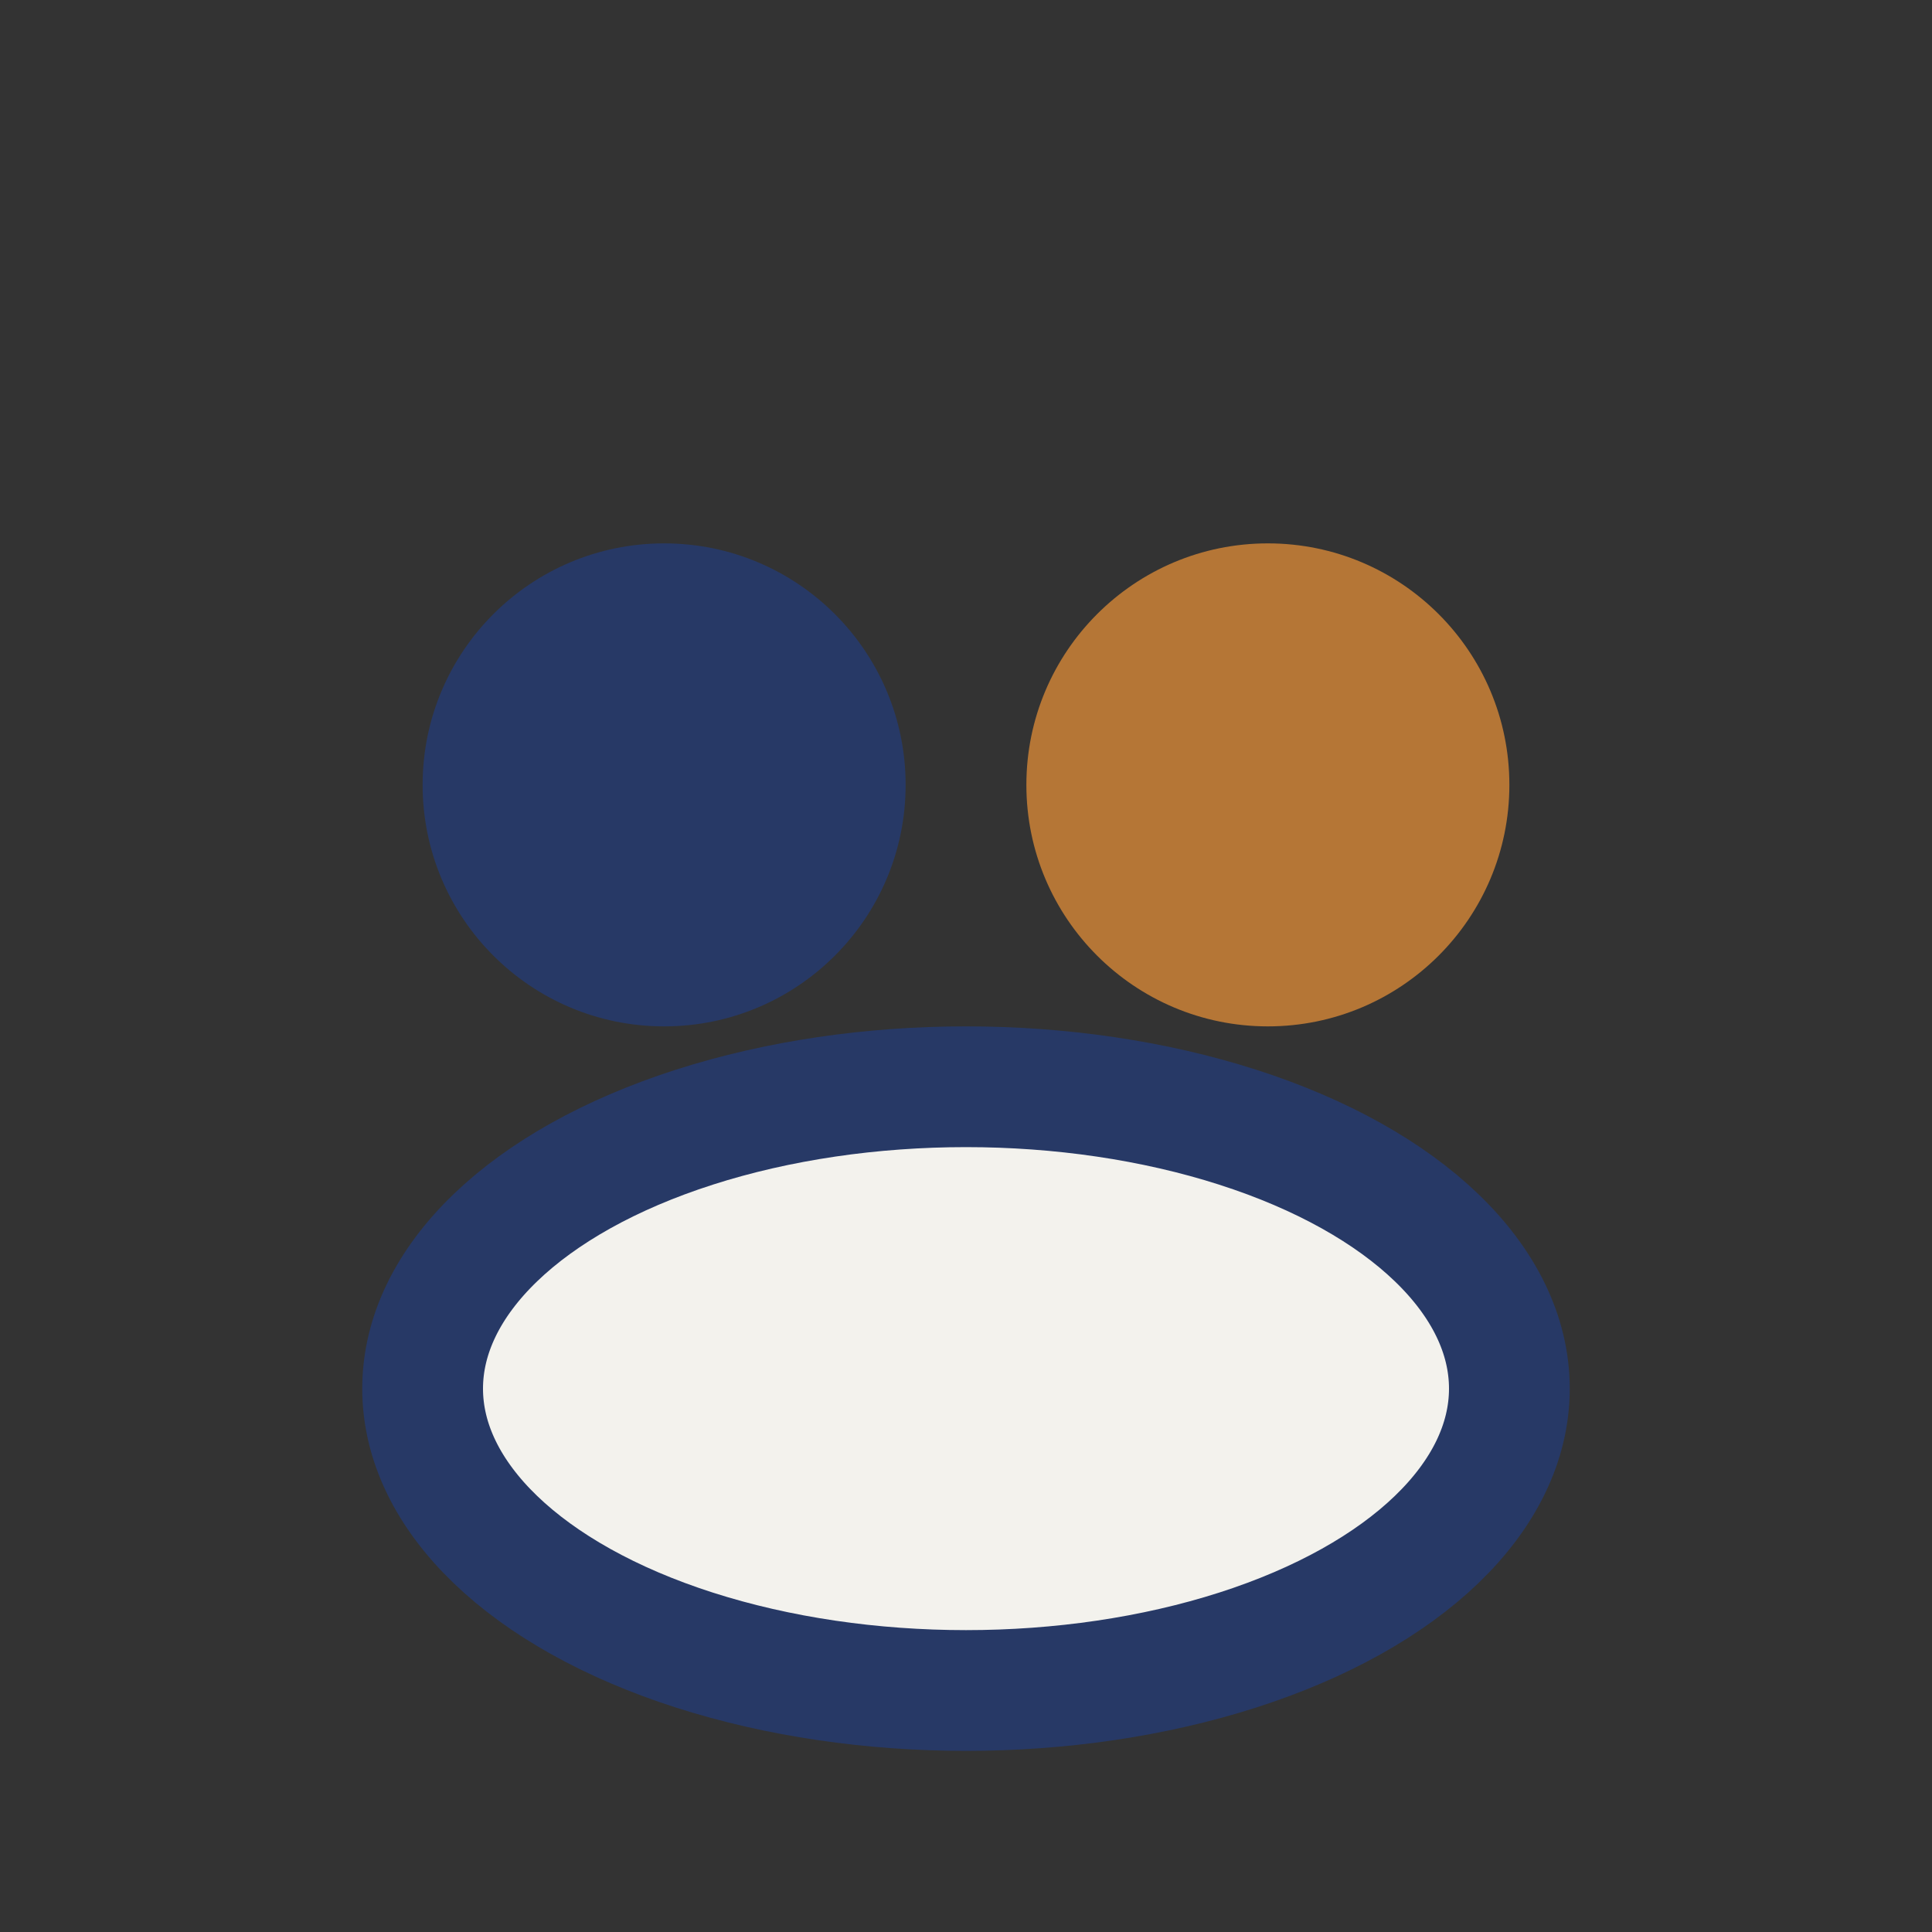
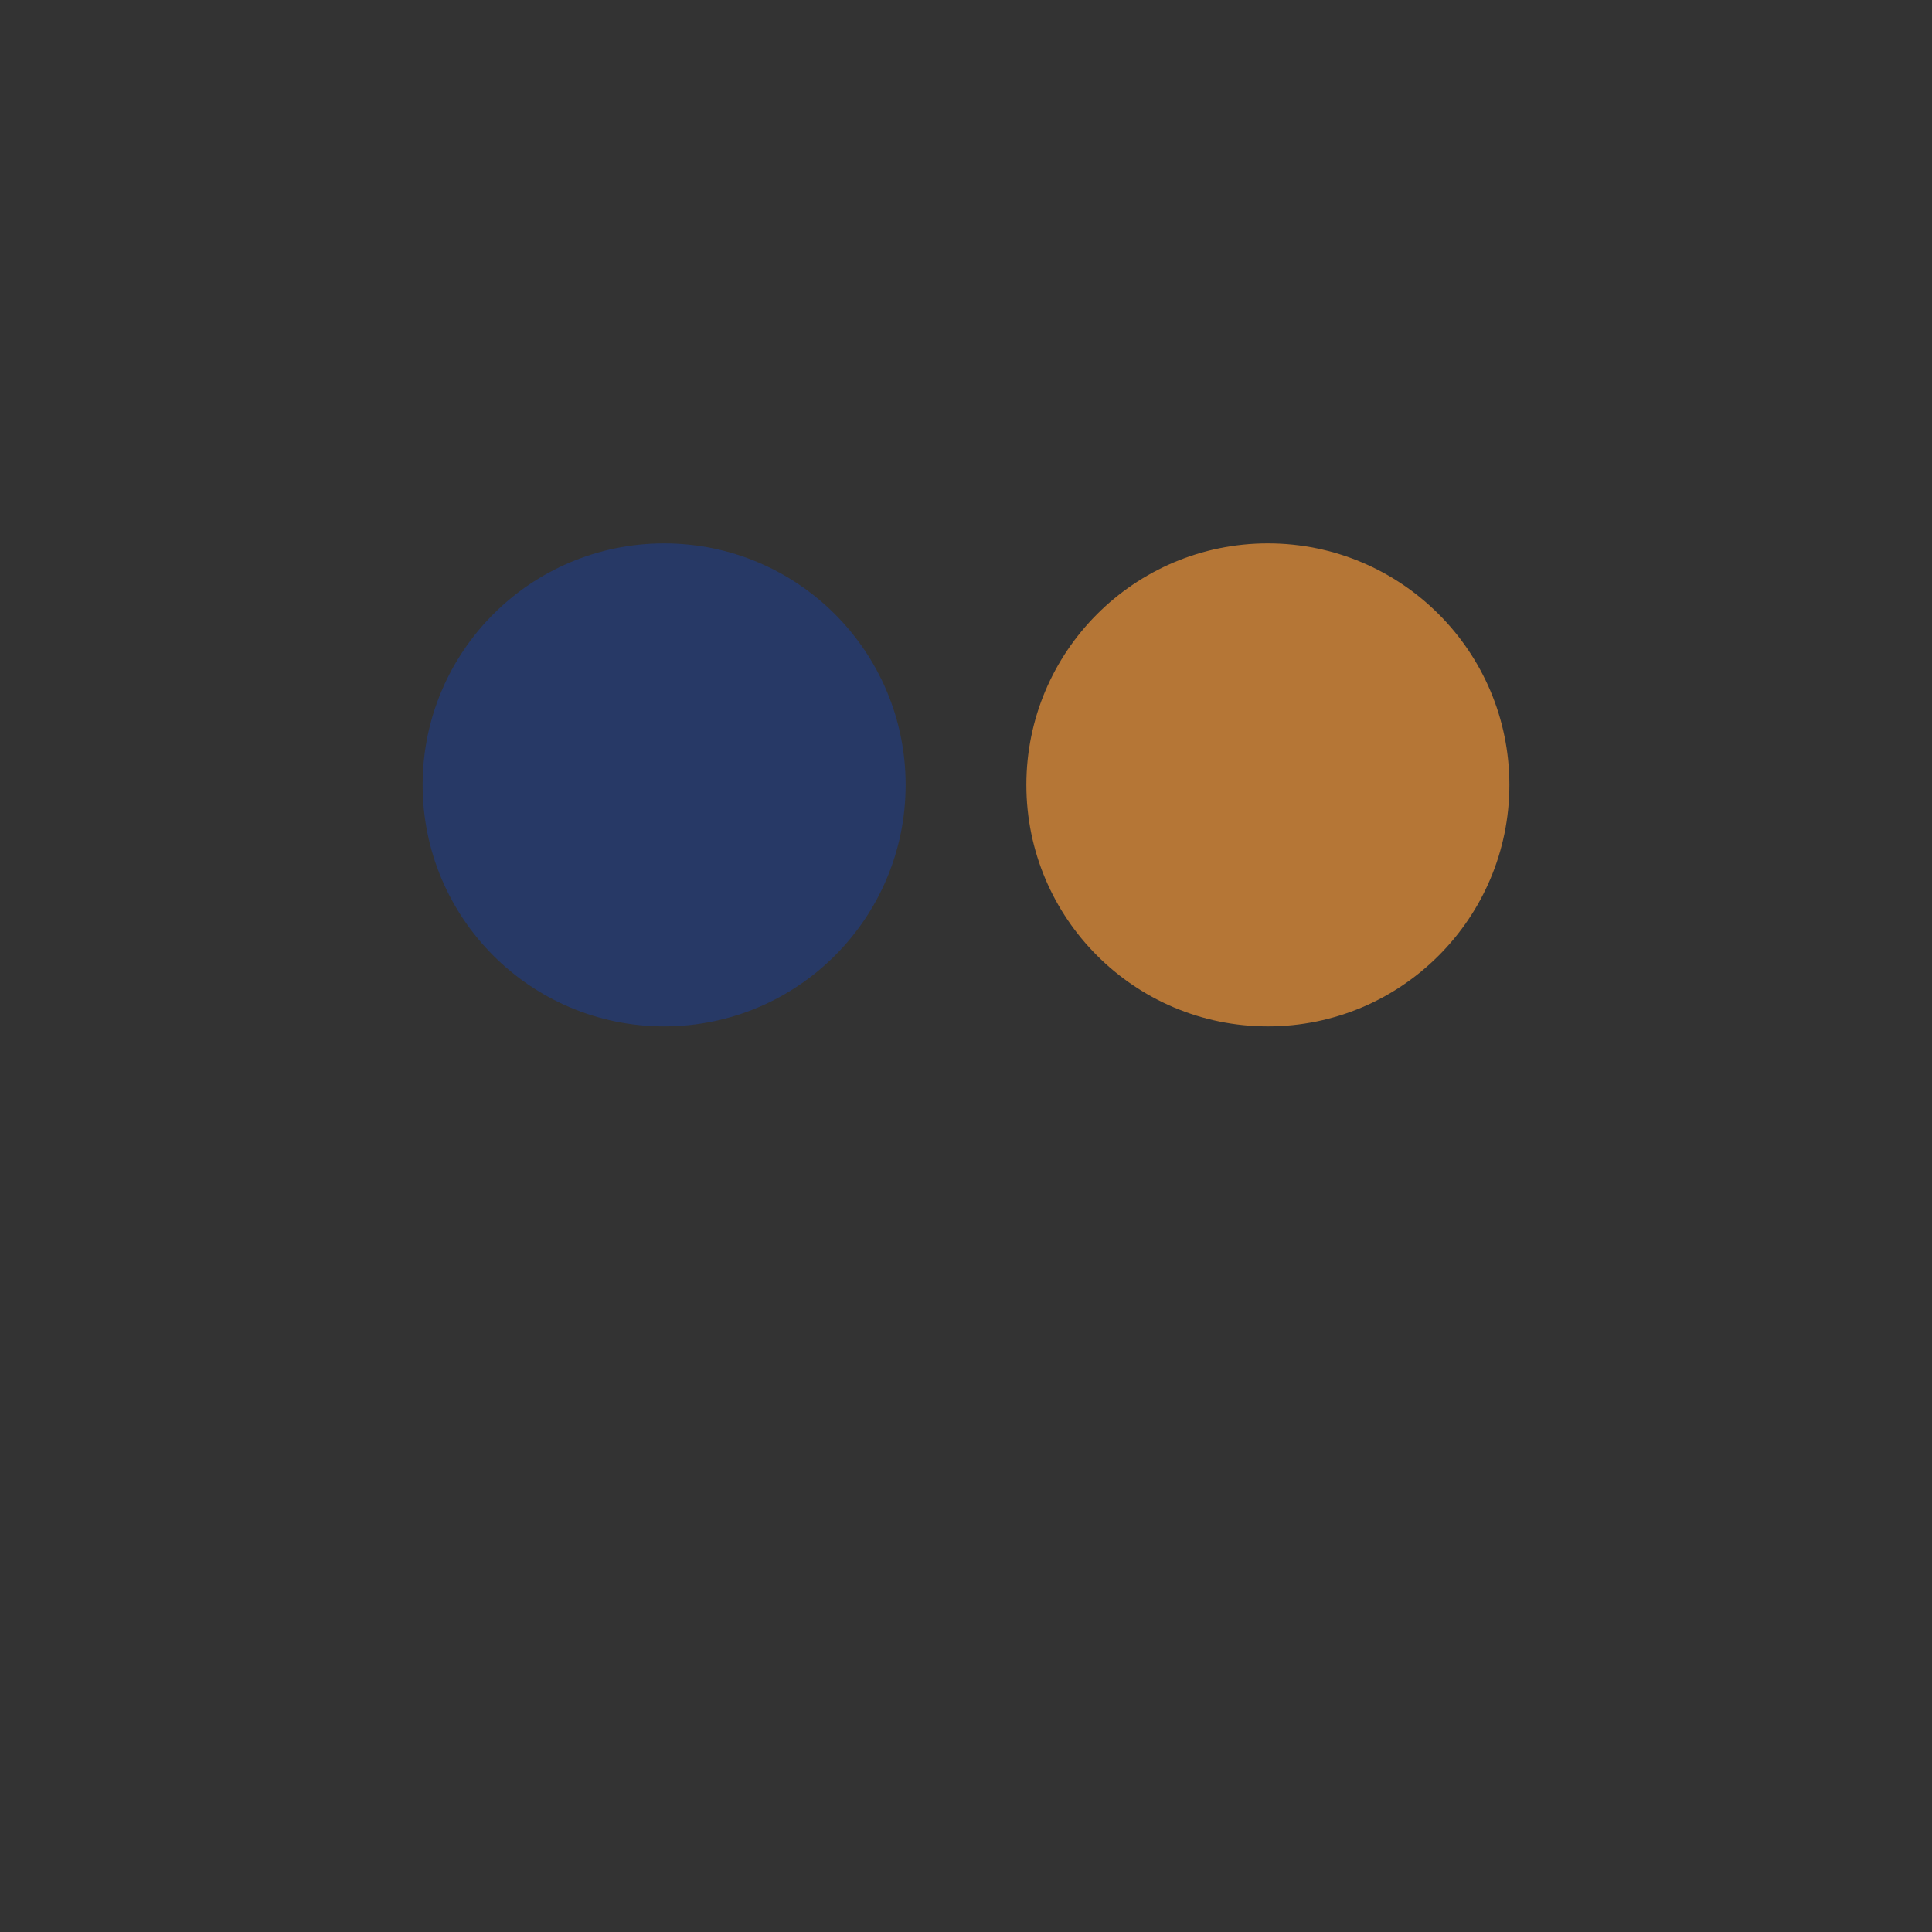
<svg xmlns="http://www.w3.org/2000/svg" width="32" height="32" viewBox="0 0 32 32">
  <rect x="0" y="0" width="32" height="32" fill="#333333" stroke="none" />
  <circle cx="11" cy="13" r="4" fill="#273966" />
  <circle cx="21" cy="13" r="4" fill="#B57636" />
-   <ellipse cx="16" cy="23" rx="9" ry="5" fill="#F3F2ED" stroke="#273966" stroke-width="2" />
</svg>